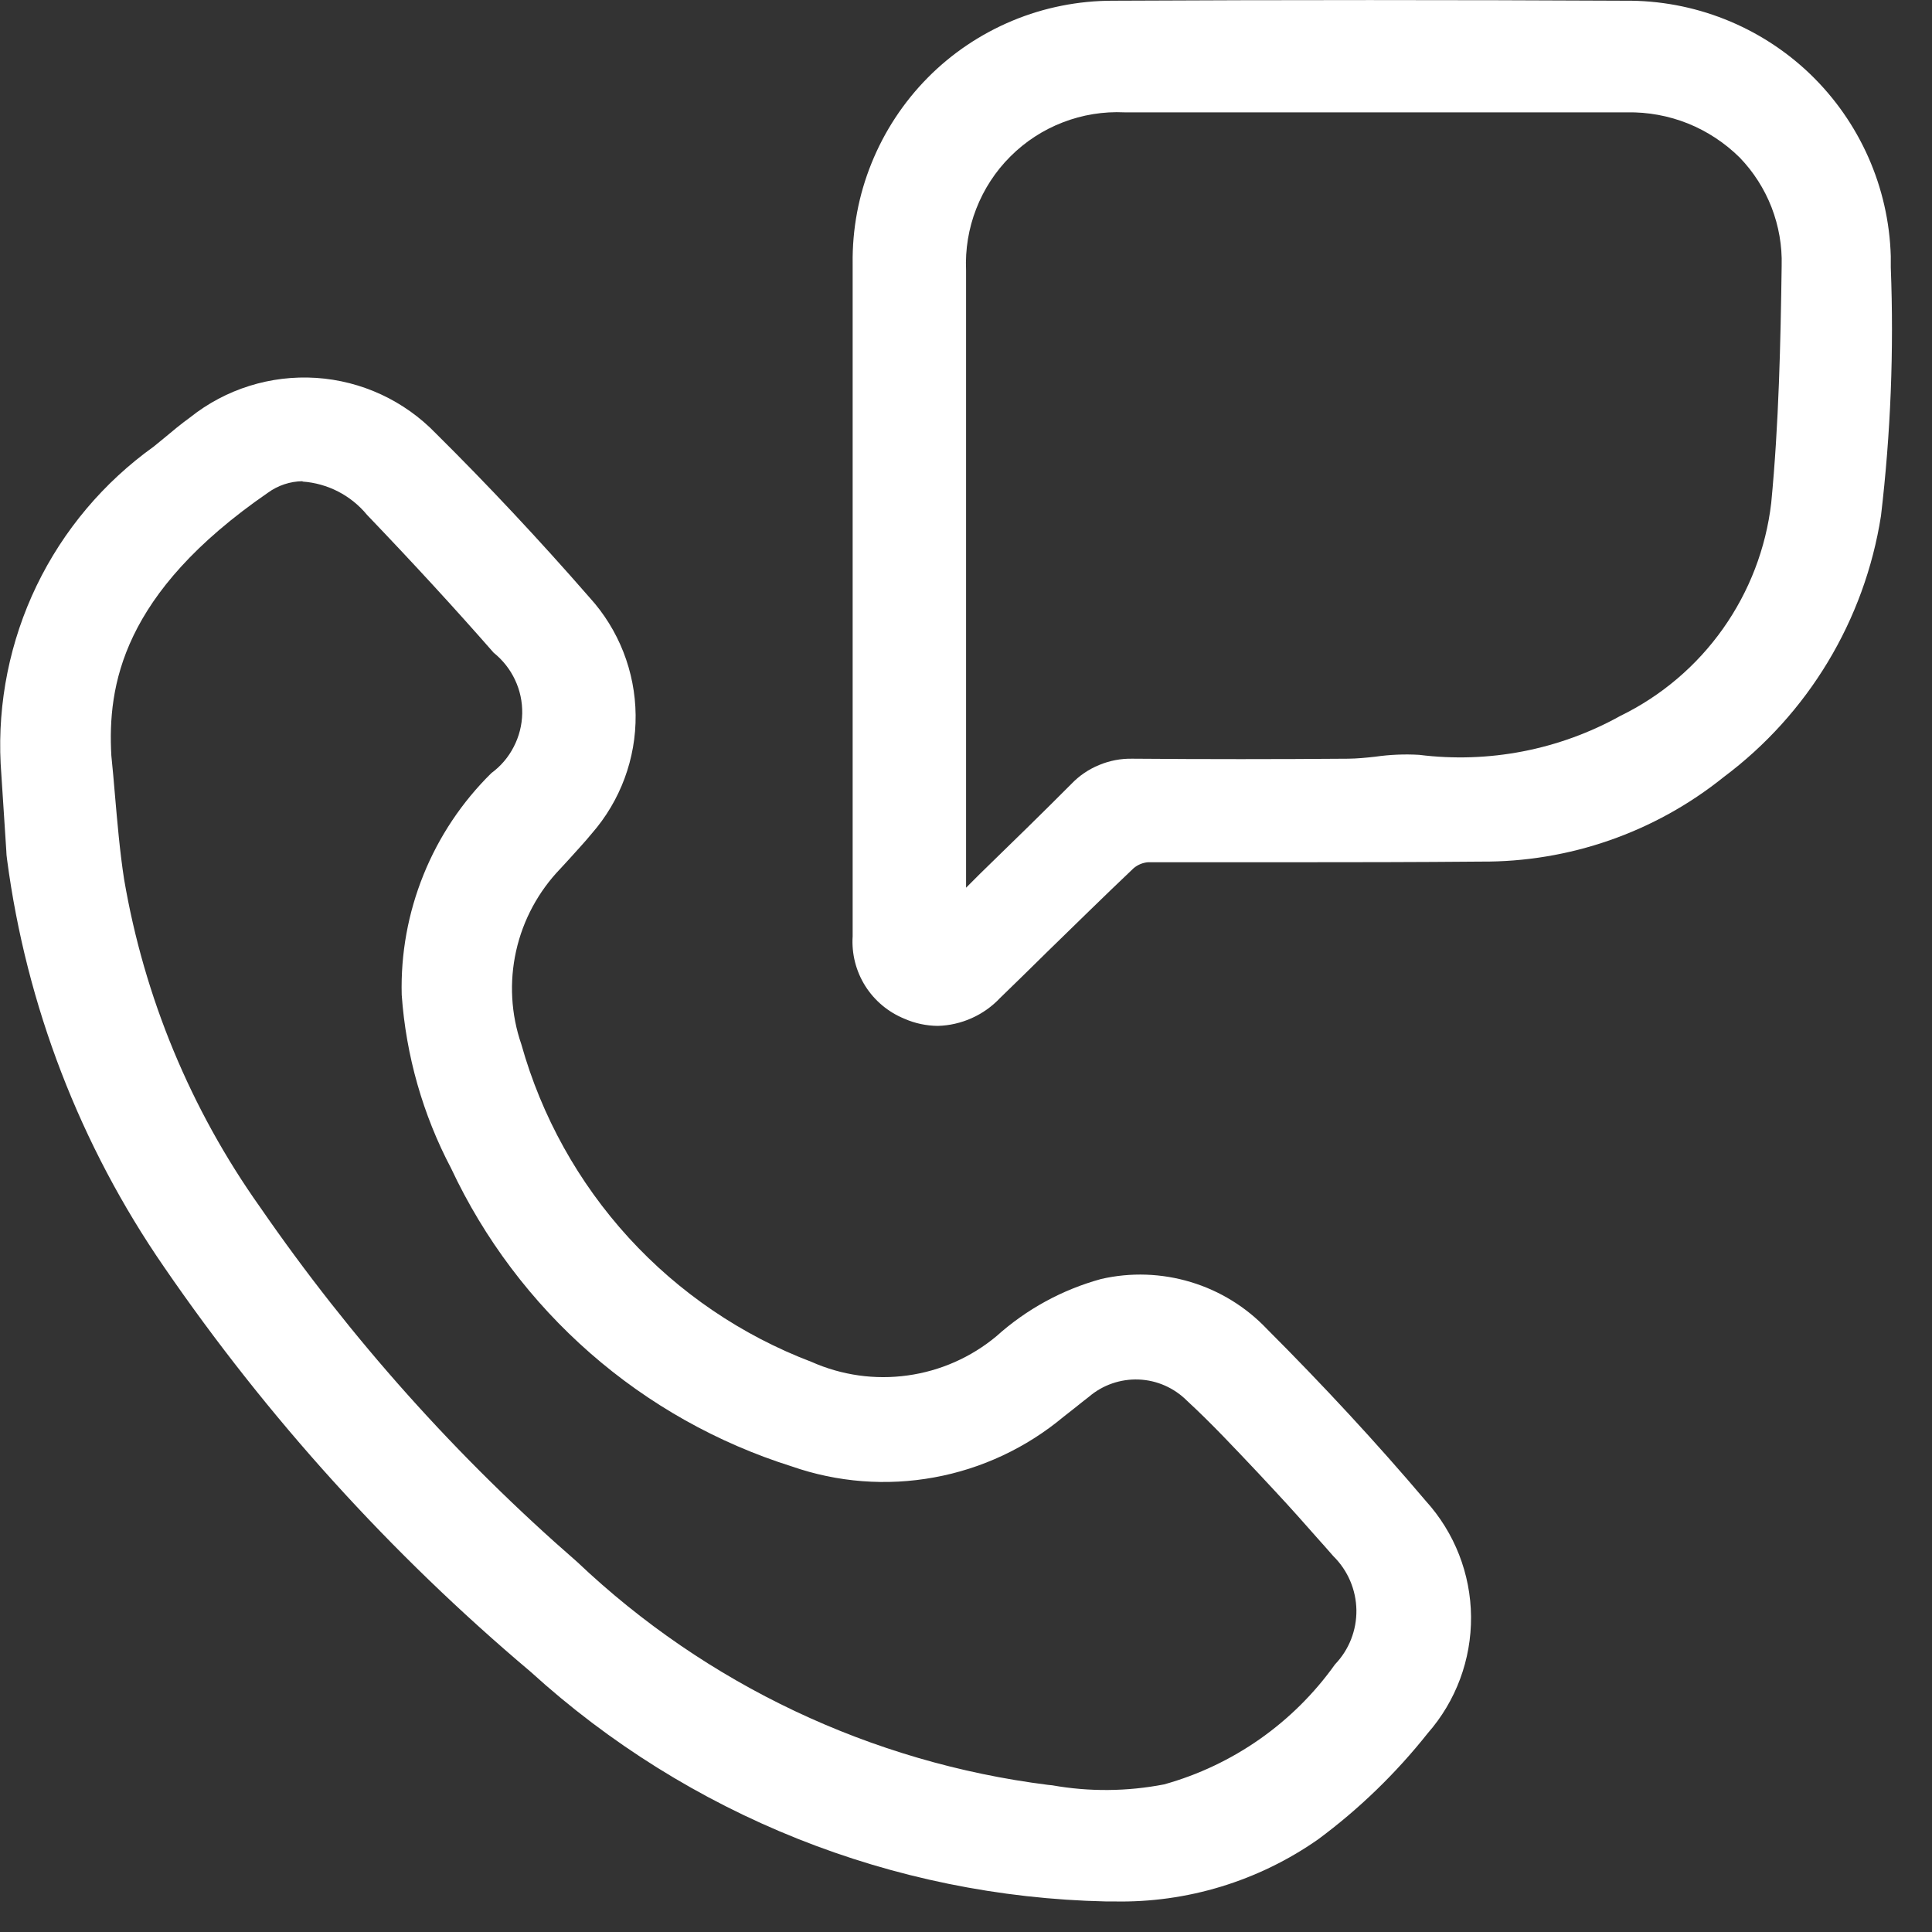
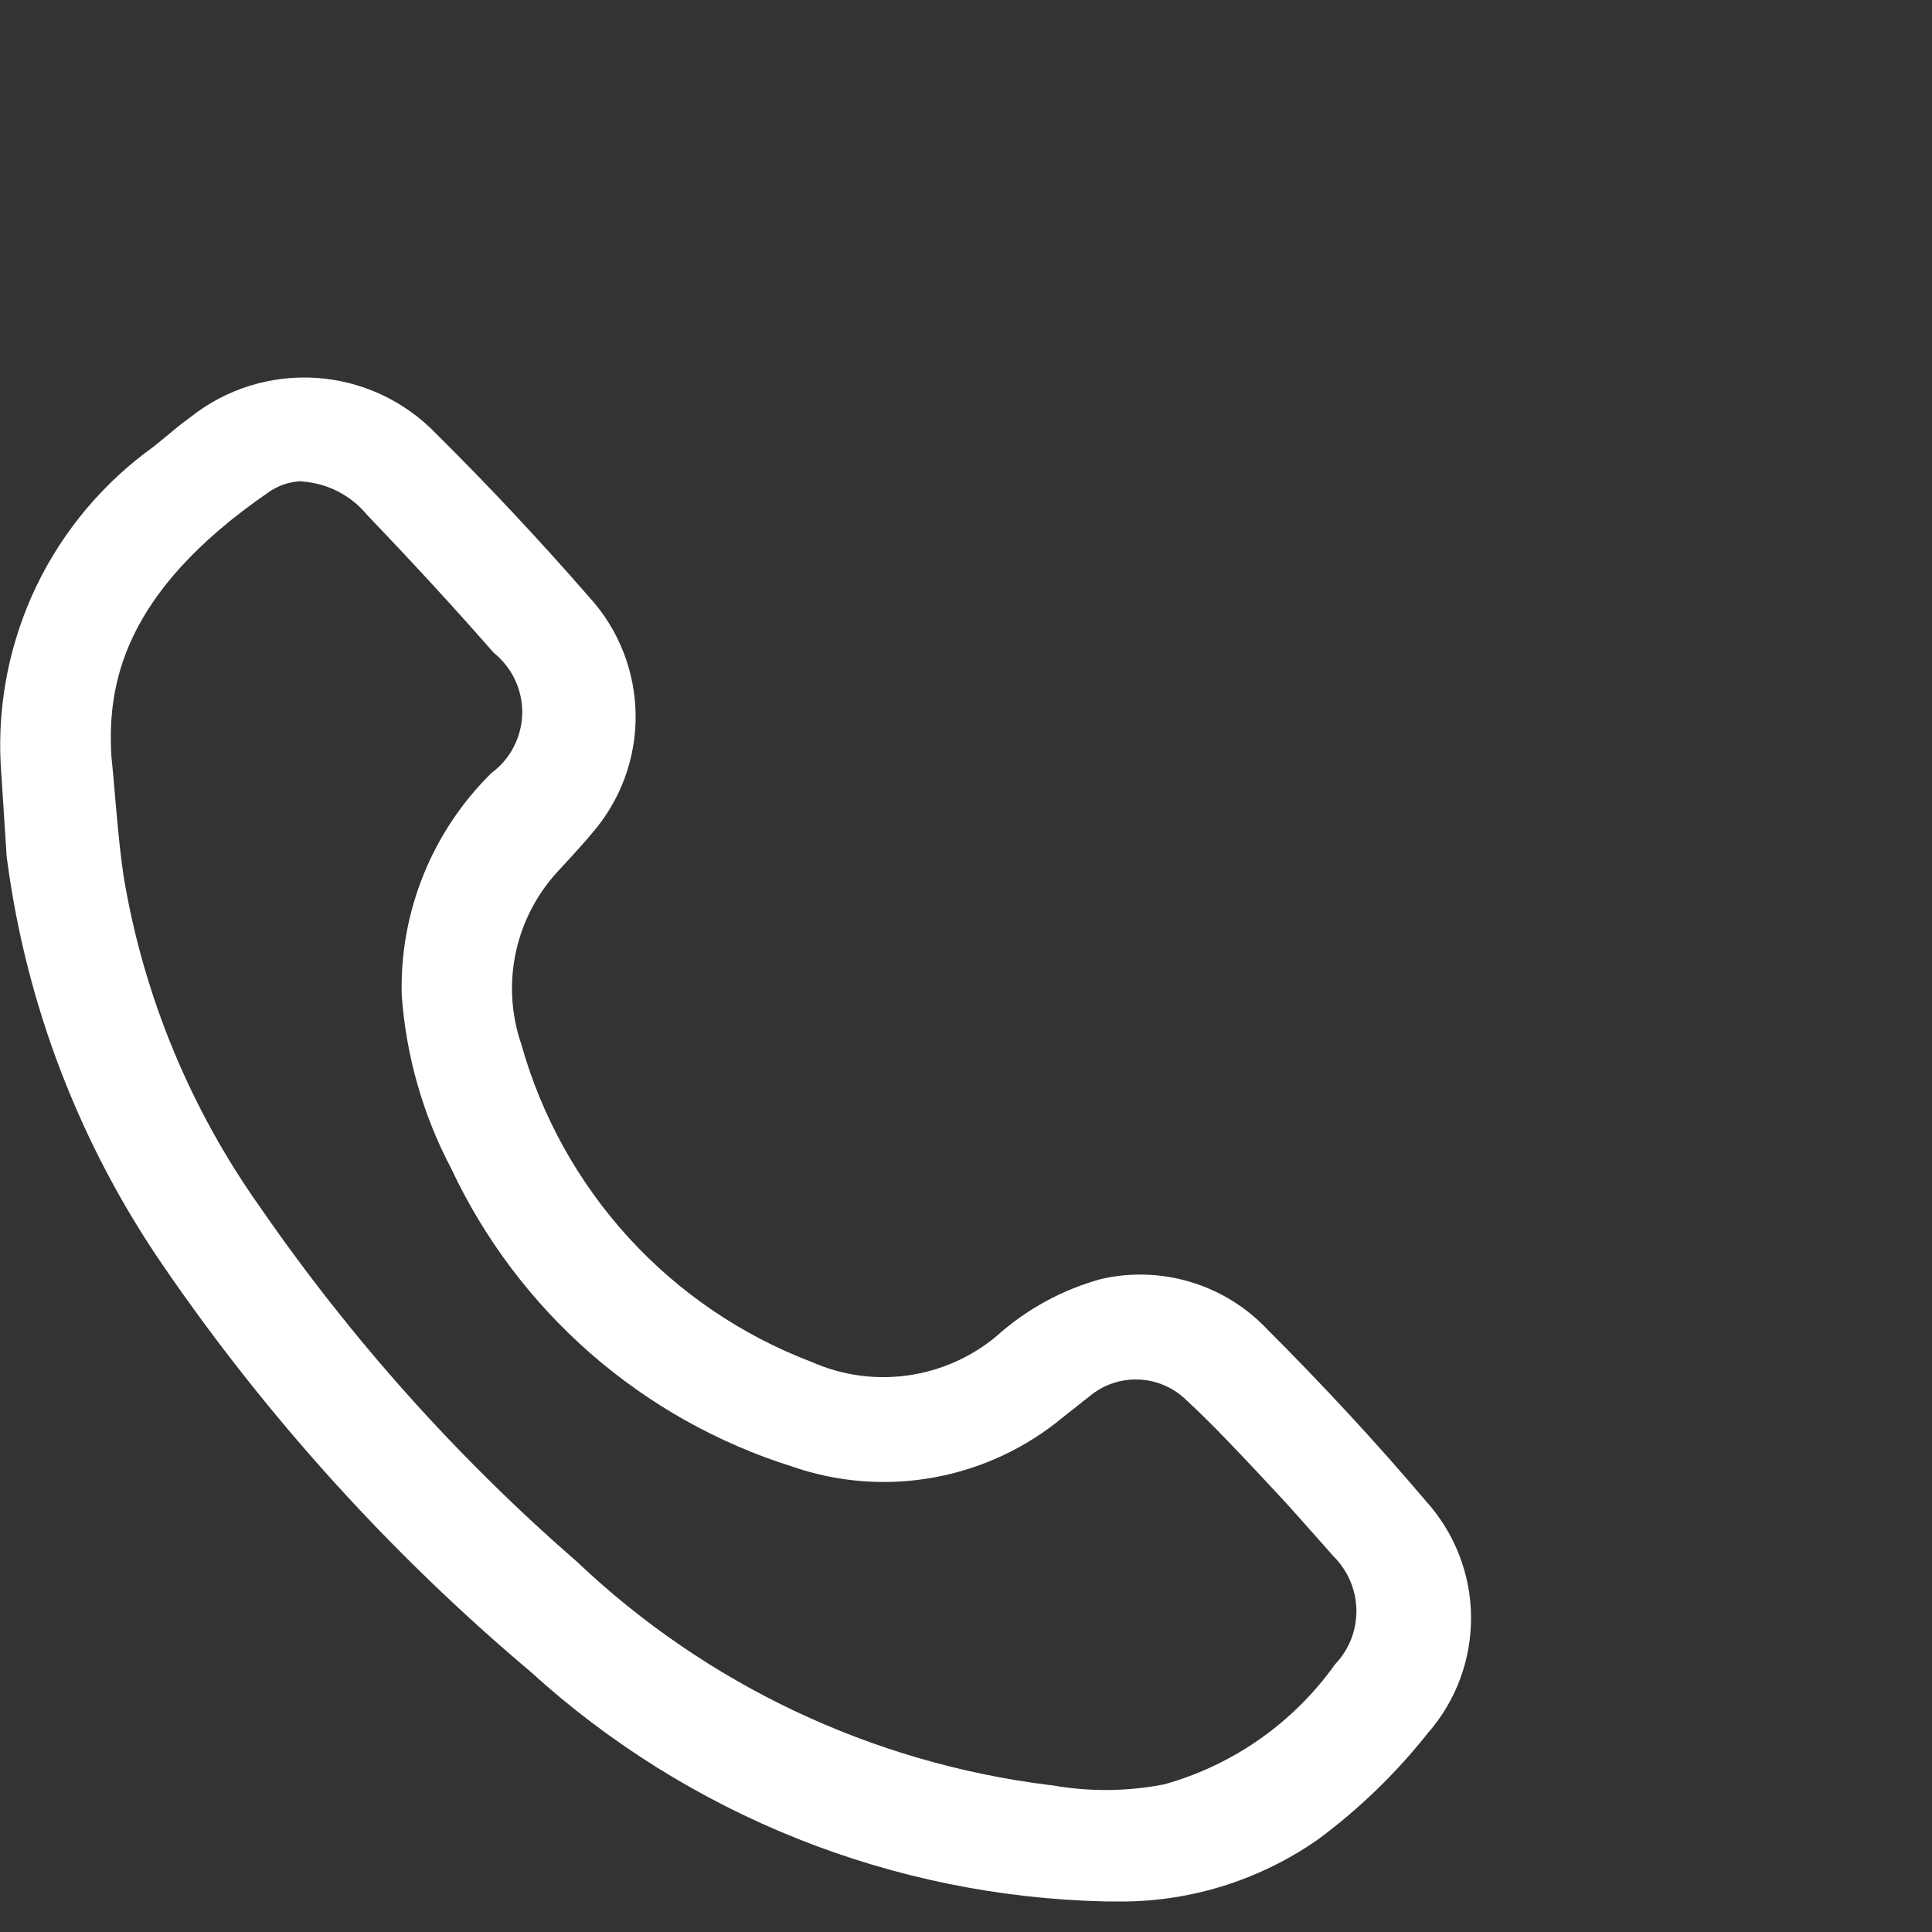
<svg xmlns="http://www.w3.org/2000/svg" width="27" height="27" viewBox="0 0 27 27" fill="none">
  <rect x="0" y="0" width="27" height="27" fill="#333333" stroke="none" />
  <path d="M17.707 18.574C17.415 18.266 17.047 18.039 16.641 17.917C16.234 17.794 15.803 17.779 15.389 17.874C14.845 18.023 14.344 18.297 13.925 18.674C13.571 18.969 13.141 19.159 12.684 19.222C12.228 19.286 11.763 19.22 11.342 19.033C10.366 18.662 9.49 18.067 8.786 17.297C8.082 16.526 7.568 15.601 7.286 14.595C7.141 14.175 7.116 13.723 7.213 13.289C7.31 12.855 7.525 12.457 7.834 12.137L7.958 12.002C8.058 11.889 8.168 11.774 8.269 11.65C8.67 11.192 8.889 10.602 8.883 9.993C8.877 9.385 8.648 8.799 8.238 8.349C7.532 7.539 6.81 6.769 6.093 6.059C5.651 5.6 5.054 5.323 4.419 5.281C3.783 5.24 3.155 5.436 2.657 5.833C2.527 5.927 2.406 6.028 2.289 6.126L2.147 6.242C1.448 6.743 0.886 7.41 0.512 8.184C0.139 8.958 -0.034 9.814 0.009 10.672L0.088 11.889C0.088 11.925 0.093 11.969 0.099 12.014C0.369 14.056 1.12 16.005 2.289 17.701C3.736 19.81 5.46 21.714 7.415 23.363C9.62 25.369 12.477 26.509 15.458 26.573H15.569C16.587 26.594 17.585 26.29 18.42 25.706C18.994 25.281 19.509 24.782 19.953 24.222C20.348 23.772 20.563 23.192 20.558 22.593C20.553 21.995 20.328 21.419 19.925 20.975C19.241 20.168 18.494 19.361 17.707 18.574ZM4.228 6.73C4.401 6.742 4.571 6.79 4.725 6.869C4.88 6.949 5.017 7.059 5.128 7.194C5.78 7.875 6.359 8.505 6.899 9.122C7.026 9.224 7.128 9.353 7.197 9.5C7.267 9.647 7.301 9.809 7.298 9.971C7.295 10.134 7.254 10.294 7.179 10.438C7.105 10.583 6.998 10.708 6.867 10.804C6.457 11.208 6.134 11.691 5.919 12.224C5.703 12.758 5.599 13.329 5.614 13.904C5.674 14.752 5.909 15.578 6.305 16.329C6.767 17.314 7.429 18.193 8.248 18.91C9.067 19.627 10.026 20.166 11.064 20.493C11.703 20.716 12.389 20.769 13.055 20.647C13.721 20.526 14.344 20.233 14.864 19.799L15.017 19.679C15.084 19.625 15.153 19.57 15.217 19.521C15.41 19.355 15.66 19.269 15.914 19.279C16.169 19.289 16.41 19.396 16.59 19.577C16.932 19.892 17.259 20.243 17.575 20.577L17.591 20.594L17.821 20.841C18.034 21.069 18.246 21.308 18.451 21.541L18.489 21.583L18.634 21.748C18.836 21.947 18.951 22.217 18.956 22.5C18.96 22.783 18.853 23.056 18.657 23.26C18.076 24.076 17.233 24.668 16.269 24.937C15.753 25.037 15.223 25.042 14.706 24.95L14.647 24.944C12.178 24.633 9.872 23.542 8.067 21.829C6.387 20.368 4.898 18.702 3.634 16.869C2.665 15.504 2.015 13.937 1.734 12.286C1.674 11.899 1.64 11.495 1.606 11.105C1.591 10.926 1.575 10.741 1.556 10.559C1.502 9.587 1.702 8.293 3.744 6.886C3.884 6.784 4.054 6.727 4.228 6.725V6.73Z" fill="white" />
-   <path d="M26.424 3.738V3.716V3.58C26.396 2.617 25.991 1.703 25.297 1.035C24.602 0.368 23.672 -0 22.709 0.01C20.352 -0.002 17.944 -0.002 15.551 0.01C15.07 0.01 14.594 0.104 14.15 0.289C13.706 0.474 13.303 0.744 12.965 1.086C12.627 1.428 12.36 1.834 12.18 2.28C11.999 2.725 11.91 3.203 11.916 3.683C11.916 4.628 11.916 5.572 11.916 6.515V8.258C11.916 8.675 11.916 9.09 11.916 9.511C11.916 10.682 11.916 11.894 11.916 13.085C11.9 13.329 11.962 13.572 12.092 13.779C12.223 13.986 12.415 14.146 12.642 14.238C12.787 14.302 12.945 14.335 13.104 14.337C13.268 14.333 13.429 14.296 13.579 14.229C13.729 14.162 13.864 14.066 13.976 13.947C14.185 13.746 14.393 13.54 14.601 13.336L14.617 13.32C15.017 12.931 15.427 12.527 15.843 12.133C15.899 12.086 15.969 12.056 16.043 12.05C16.728 12.05 17.468 12.05 18.009 12.05H18.014C18.89 12.05 19.797 12.049 20.695 12.041C21.928 12.05 23.126 11.633 24.087 10.861C25.269 9.978 26.059 8.667 26.287 7.209C26.423 6.058 26.469 4.897 26.424 3.738ZM24.899 3.715C24.884 4.786 24.86 5.923 24.753 7.03C24.679 7.662 24.447 8.266 24.079 8.786C23.711 9.306 23.218 9.725 22.646 10.004C21.79 10.48 20.804 10.671 19.832 10.549C19.628 10.537 19.422 10.546 19.22 10.575C19.094 10.589 18.963 10.602 18.842 10.603C17.85 10.611 16.837 10.611 15.832 10.603H15.822C15.664 10.6 15.507 10.63 15.361 10.691C15.214 10.751 15.082 10.841 14.973 10.955C14.563 11.367 14.146 11.773 13.743 12.165L13.701 12.206L13.501 12.406V9.896C13.501 7.857 13.501 5.818 13.501 3.78C13.488 3.486 13.536 3.192 13.643 2.918C13.75 2.643 13.912 2.394 14.121 2.186C14.329 1.978 14.578 1.816 14.853 1.71C15.127 1.604 15.421 1.556 15.715 1.57H22.74C23.031 1.565 23.32 1.618 23.59 1.726C23.86 1.835 24.105 1.997 24.312 2.201C24.506 2.402 24.657 2.639 24.758 2.898C24.858 3.158 24.907 3.435 24.899 3.713V3.715Z" fill="white" />
</svg>